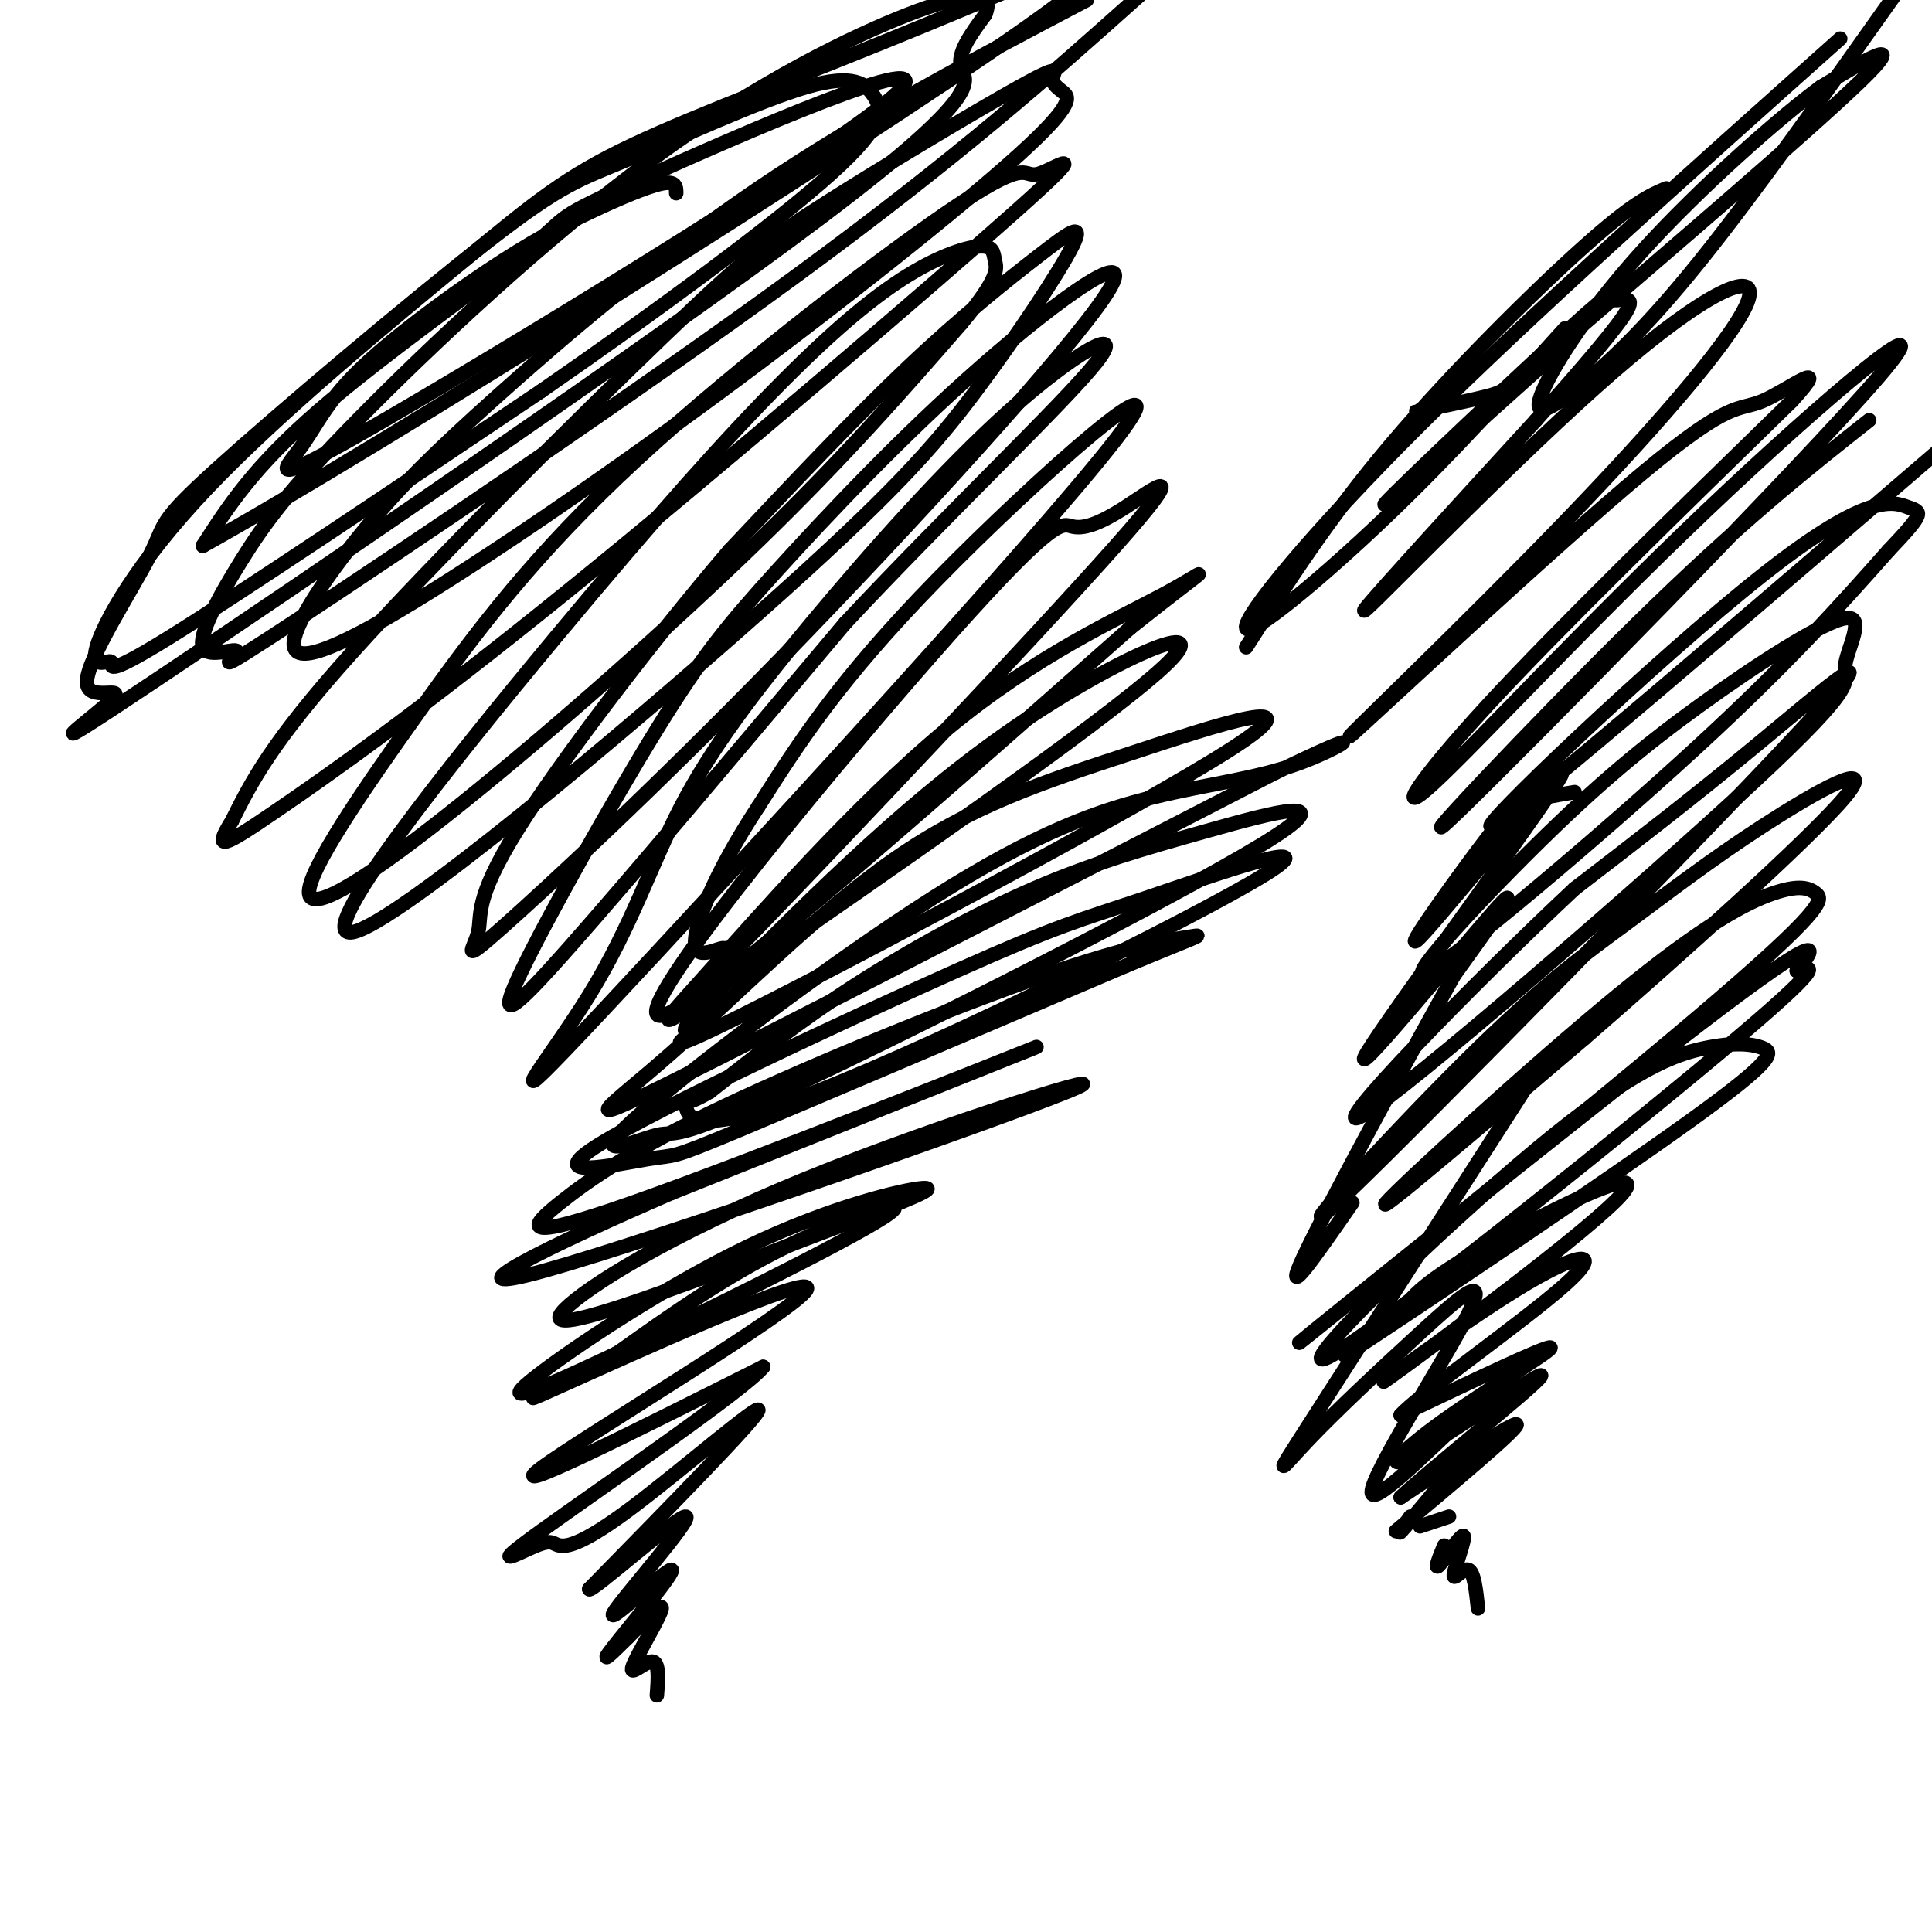
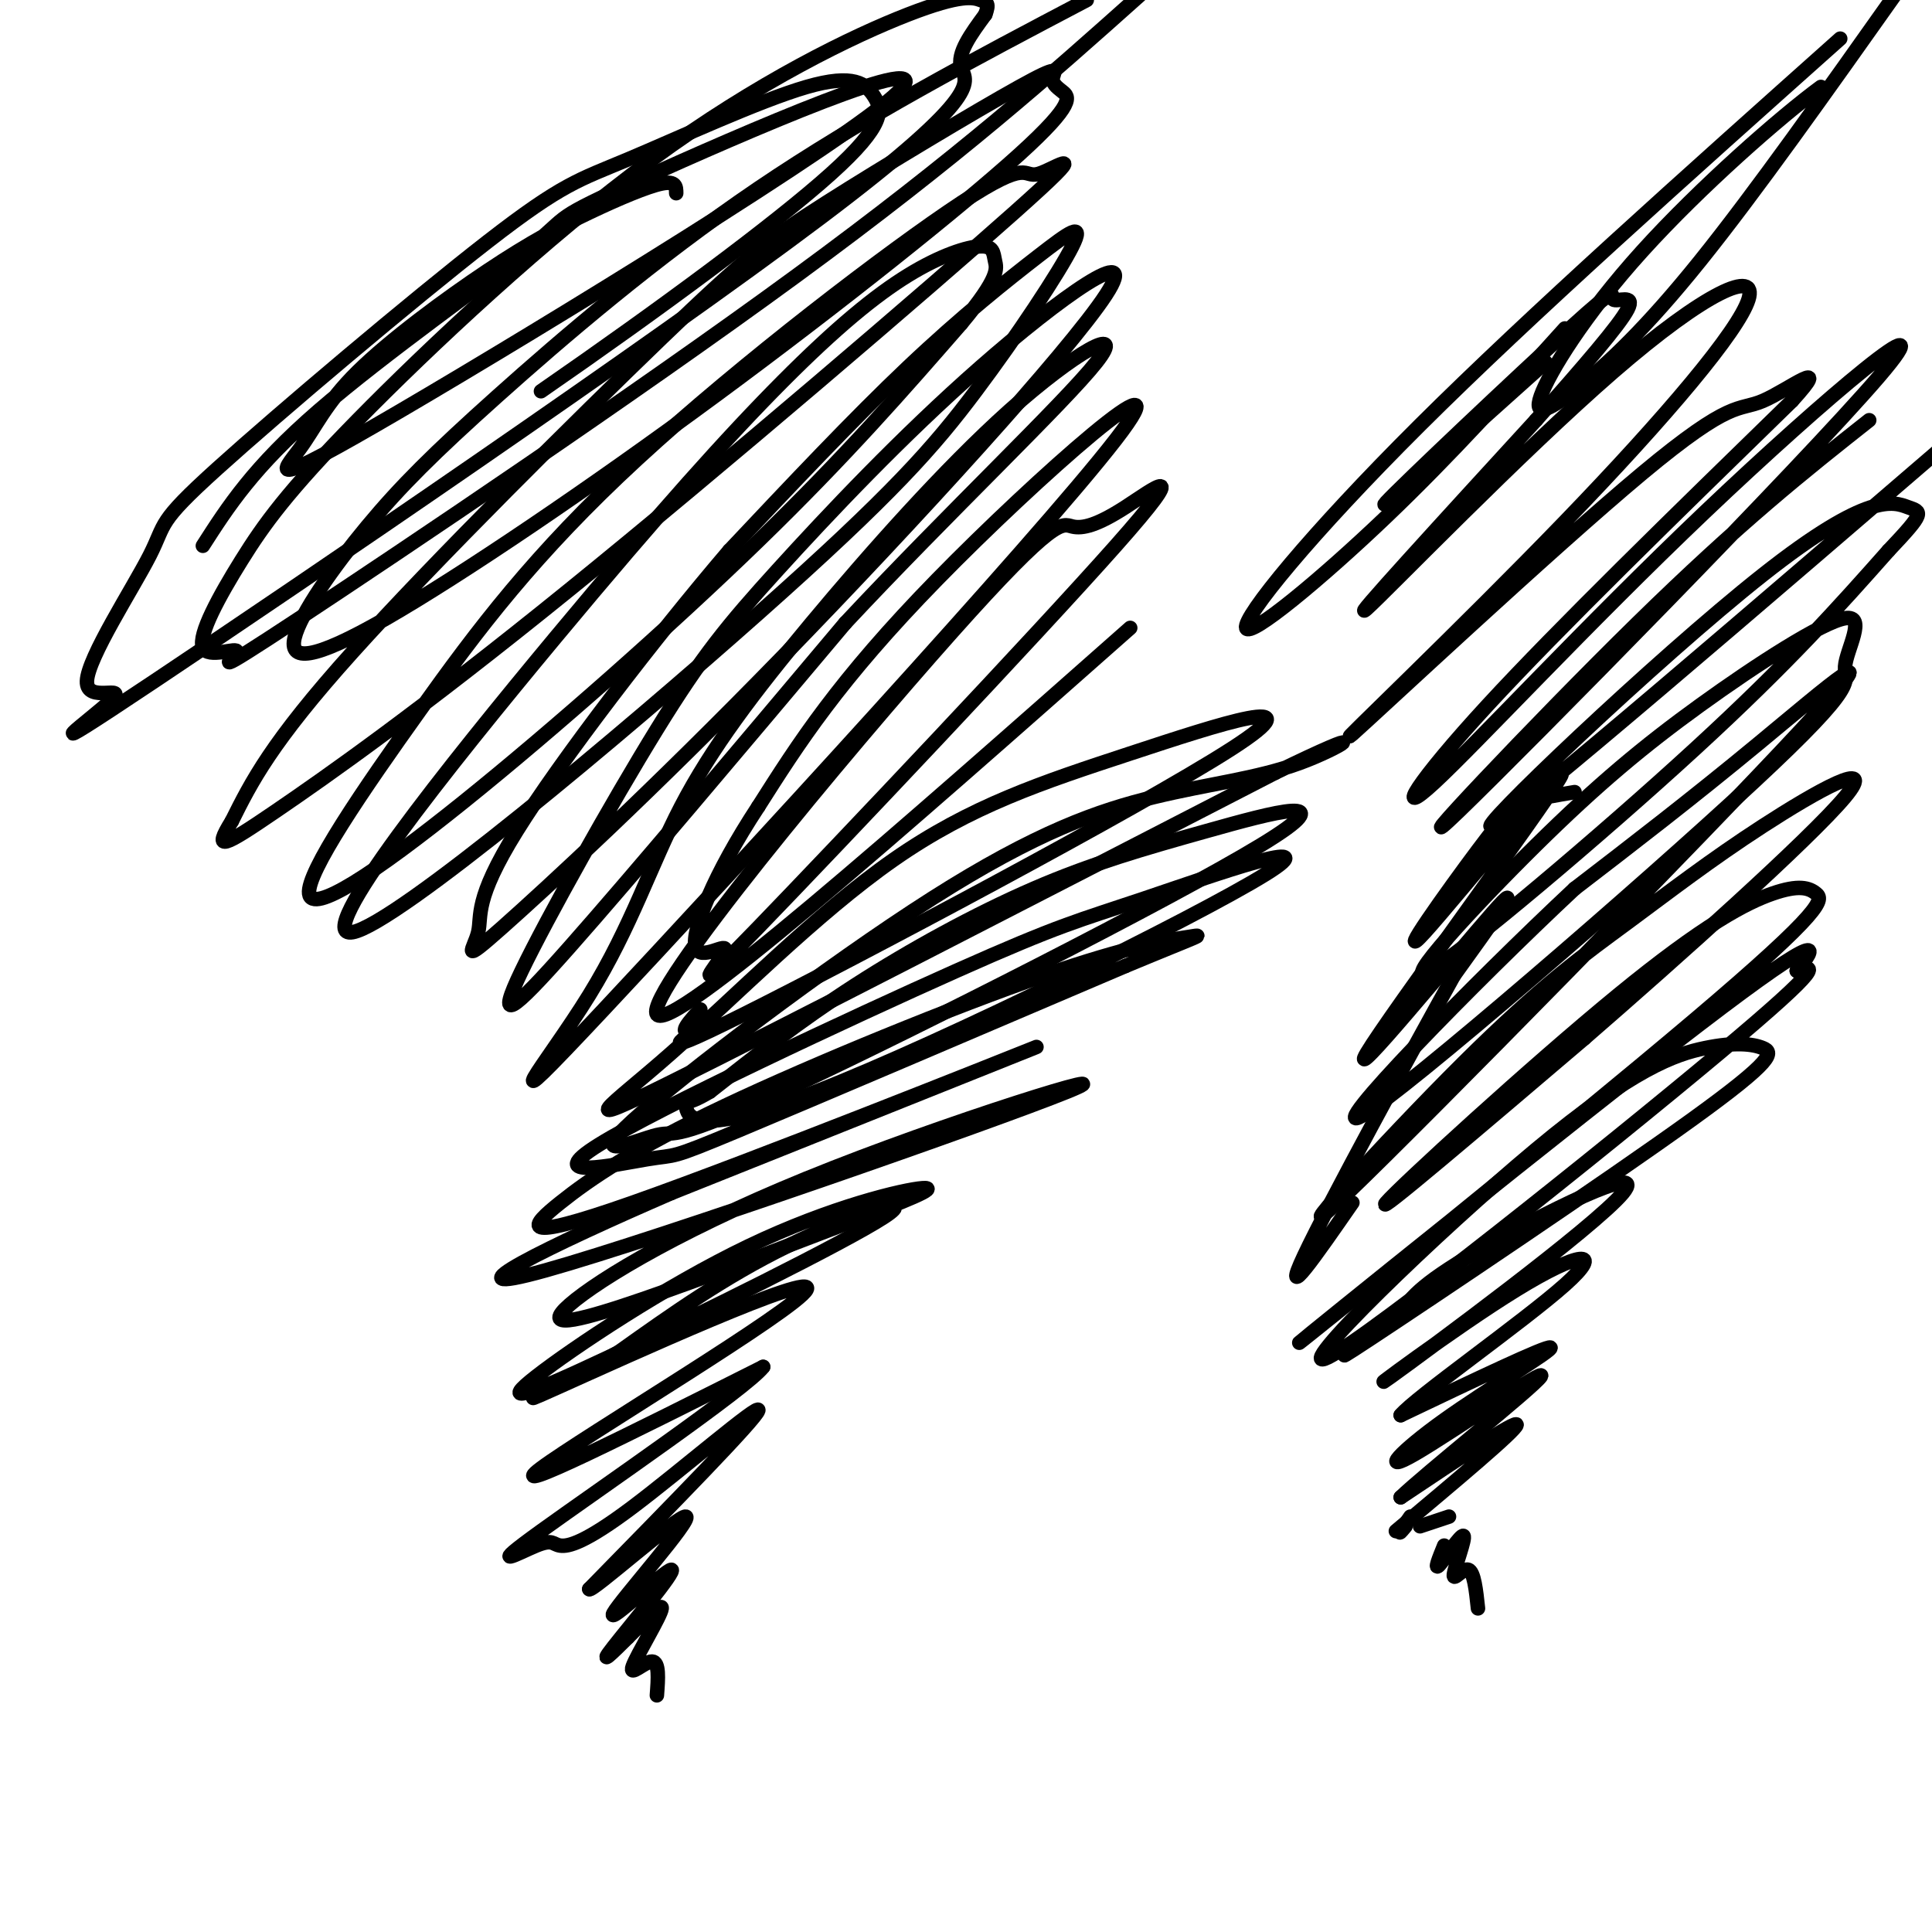
<svg xmlns="http://www.w3.org/2000/svg" viewBox="0 0 400 400" version="1.1">
  <g fill="none" stroke="#000000" stroke-width="3" stroke-linecap="round" stroke-linejoin="round">
    <path d="M140,40c-0.007,-1.303 -0.014,-2.606 -3,-2c-2.986,0.606 -8.950,3.120 -15,6c-6.050,2.880 -12.186,6.125 -21,12c-8.814,5.875 -20.307,14.379 -27,21c-6.693,6.621 -8.585,11.358 -12,16c-3.415,4.642 -8.352,9.187 21,-8c29.352,-17.187 92.995,-56.108 103,-66c10.005,-9.892 -33.628,9.246 -53,18c-19.372,8.754 -14.485,7.126 -23,14c-8.515,6.874 -30.433,22.250 -44,34c-13.567,11.750 -18.784,19.875 -24,28" />
-     <path d="M42,113c35.112,-19.496 134.891,-82.237 170,-107c35.109,-24.763 5.548,-11.549 -20,-1c-25.548,10.549 -47.082,18.432 -61,25c-13.918,6.568 -20.219,11.821 -35,24c-14.781,12.179 -38.044,31.283 -53,47c-14.956,15.717 -21.607,28.048 -23,33c-1.393,4.952 2.471,2.526 3,3c0.529,0.474 -2.277,3.850 12,-5c14.277,-8.850 45.639,-29.925 77,-51" />
    <path d="M112,81c24.872,-17.203 48.552,-34.710 60,-45c11.448,-10.290 10.664,-13.362 9,-16c-1.664,-2.638 -4.209,-4.840 -14,-2c-9.791,2.840 -26.828,10.723 -37,15c-10.172,4.277 -13.478,4.947 -29,17c-15.522,12.053 -43.259,35.490 -56,47c-12.741,11.510 -10.484,11.094 -14,18c-3.516,6.906 -12.804,21.132 -13,26c-0.196,4.868 8.699,0.376 5,4c-3.699,3.624 -19.991,15.363 9,-4c28.991,-19.363 103.267,-69.829 138,-96c34.733,-26.171 29.924,-28.049 29,-31c-0.924,-2.951 2.038,-6.976 5,-11" />
    <path d="M204,3c0.837,-2.283 0.428,-2.489 -1,-3c-1.428,-0.511 -3.875,-1.326 -15,3c-11.125,4.326 -30.926,13.794 -53,30c-22.074,16.206 -46.420,39.149 -61,54c-14.580,14.851 -19.393,21.609 -24,29c-4.607,7.391 -9.008,15.414 -8,18c1.008,2.586 7.425,-0.266 7,1c-0.425,1.266 -7.691,6.648 13,-7c20.691,-13.648 69.340,-46.328 103,-71c33.660,-24.672 52.330,-41.336 71,-58" />
    <path d="M225,0c-23.311,12.257 -46.622,24.514 -68,39c-21.378,14.486 -40.823,31.202 -54,43c-13.177,11.798 -20.085,18.676 -27,27c-6.915,8.324 -13.837,18.092 -15,23c-1.163,4.908 3.434,4.957 19,-4c15.566,-8.957 42.103,-26.921 68,-46c25.897,-19.079 51.154,-39.273 63,-50c11.846,-10.727 10.281,-11.987 9,-13c-1.281,-1.013 -2.277,-1.778 -2,-3c0.277,-1.222 1.825,-2.902 -7,2c-8.825,4.902 -28.025,16.386 -40,24c-11.975,7.614 -16.724,11.358 -34,28c-17.276,16.642 -47.079,46.184 -64,65c-16.921,18.816 -20.961,26.908 -25,35" />
    <path d="M48,170c-4.058,6.514 -1.702,5.298 9,-2c10.702,-7.298 29.750,-20.677 61,-46c31.250,-25.323 74.702,-62.591 92,-78c17.298,-15.409 8.441,-8.958 5,-8c-3.441,0.958 -1.465,-3.576 -16,6c-14.535,9.576 -45.579,33.262 -67,53c-21.421,19.738 -33.218,35.526 -45,52c-11.782,16.474 -23.550,33.632 -23,38c0.550,4.368 13.417,-4.055 32,-19c18.583,-14.945 42.881,-36.413 61,-54c18.119,-17.587 30.060,-31.294 42,-45" />
    <path d="M199,67c8.099,-9.684 7.346,-11.394 7,-13c-0.346,-1.606 -0.284,-3.107 -3,-3c-2.716,0.107 -8.210,1.822 -15,6c-6.790,4.178 -14.875,10.820 -26,22c-11.125,11.180 -25.290,26.897 -47,53c-21.710,26.103 -50.963,62.593 -42,61c8.963,-1.593 56.144,-41.267 84,-66c27.856,-24.733 36.387,-34.525 45,-46c8.613,-11.475 17.309,-24.632 20,-30c2.691,-5.368 -0.622,-2.945 -7,2c-6.378,4.945 -15.822,12.413 -27,23c-11.178,10.587 -24.089,24.294 -37,38" />
    <path d="M151,114c-15.292,17.880 -35.024,43.578 -44,58c-8.976,14.422 -7.198,17.566 -8,21c-0.802,3.434 -4.185,7.158 5,-1c9.185,-8.158 30.936,-28.196 58,-56c27.064,-27.804 59.440,-63.373 67,-75c7.560,-11.627 -9.694,0.689 -26,15c-16.306,14.311 -31.662,30.616 -42,42c-10.338,11.384 -15.658,17.845 -25,33c-9.342,15.155 -22.708,39.003 -28,50c-5.292,10.997 -2.512,9.142 10,-5c12.512,-14.142 34.756,-40.571 57,-67" />
    <path d="M175,129c21.126,-22.618 45.439,-45.665 52,-54c6.561,-8.335 -4.632,-1.960 -18,10c-13.368,11.960 -28.912,29.505 -41,44c-12.088,14.495 -20.720,25.942 -27,38c-6.280,12.058 -10.208,24.728 -19,39c-8.792,14.272 -22.450,30.145 3,3c25.450,-27.145 90.006,-97.308 106,-118c15.994,-20.692 -16.573,8.088 -37,29c-20.427,20.912 -28.713,33.956 -37,47" />
    <path d="M157,167c-9.236,14.031 -13.825,25.608 -13,29c0.825,3.392 7.064,-1.400 6,1c-1.064,2.400 -9.430,11.991 7,-5c16.430,-16.991 57.657,-60.563 74,-79c16.343,-18.437 7.802,-11.739 2,-8c-5.802,3.739 -8.864,4.518 -11,4c-2.136,-0.518 -3.344,-2.332 -25,22c-21.656,24.332 -63.759,74.809 -61,79c2.759,4.191 50.379,-37.905 98,-80" />
-     <path d="M234,130c18.720,-14.890 16.521,-12.116 7,-7c-9.521,5.116 -26.365,12.574 -45,28c-18.635,15.426 -39.063,38.818 -50,51c-10.938,12.182 -12.385,13.152 11,-3c23.385,-16.152 71.604,-49.425 84,-61c12.396,-11.575 -11.030,-1.450 -33,14c-21.970,15.450 -42.485,36.225 -63,57" />
    <path d="M145,209c-8.316,8.735 2.394,2.072 1,3c-1.394,0.928 -14.891,9.448 8,-2c22.891,-11.448 82.169,-42.863 101,-55c18.831,-12.137 -2.786,-4.995 -21,1c-18.214,5.995 -33.027,10.844 -49,22c-15.973,11.156 -33.108,28.619 -46,40c-12.892,11.381 -21.541,16.680 0,6c21.541,-10.680 73.270,-37.340 125,-64" />
    <path d="M264,160c21.818,-10.635 13.864,-5.223 5,-2c-8.864,3.223 -18.636,4.256 -30,7c-11.364,2.744 -24.320,7.200 -46,21c-21.680,13.800 -52.085,36.943 -62,46c-9.915,9.057 0.659,4.029 5,3c4.341,-1.029 2.447,1.943 28,-10c25.553,-11.943 78.551,-38.800 97,-50c18.449,-11.200 2.347,-6.744 -11,-3c-13.347,3.744 -23.940,6.777 -36,12c-12.060,5.223 -25.589,12.635 -37,20c-11.411,7.365 -20.706,14.682 -30,22" />
    <path d="M147,226c-5.812,3.518 -5.344,1.313 -5,3c0.344,1.687 0.562,7.267 27,-3c26.438,-10.267 79.096,-36.382 93,-45c13.904,-8.618 -10.944,0.262 -25,5c-14.056,4.738 -17.319,5.336 -39,15c-21.681,9.664 -61.781,28.394 -74,36c-12.219,7.606 3.441,4.086 10,3c6.559,-1.086 4.017,0.261 19,-6c14.983,-6.261 47.492,-20.131 80,-34" />
    <path d="M233,200c16.203,-6.741 16.712,-6.593 13,-6c-3.712,0.593 -11.645,1.630 -30,8c-18.355,6.370 -47.131,18.074 -66,27c-18.869,8.926 -27.831,15.073 -34,20c-6.169,4.927 -9.546,8.634 15,0c24.546,-8.634 77.013,-29.610 83,-32c5.987,-2.390 -34.507,13.805 -75,30" />
    <path d="M139,247c-24.698,10.687 -48.943,22.405 -26,16c22.943,-6.405 93.073,-30.932 108,-37c14.927,-6.068 -25.349,6.322 -54,18c-28.651,11.678 -45.675,22.644 -50,27c-4.325,4.356 4.050,2.102 16,-2c11.950,-4.102 27.475,-10.051 43,-16" />
    <path d="M176,253c11.524,-4.367 18.834,-7.284 15,-7c-3.834,0.284 -18.812,3.768 -36,12c-17.188,8.232 -36.586,21.211 -44,27c-7.414,5.789 -2.843,4.387 15,-4c17.843,-8.387 48.958,-23.758 57,-29c8.042,-5.242 -6.988,-0.355 -20,6c-13.012,6.355 -24.006,14.177 -35,22" />
    <path d="M128,280c-12.247,6.858 -25.365,13.003 -12,7c13.365,-6.003 53.214,-24.155 51,-20c-2.214,4.155 -46.490,30.616 -55,37c-8.510,6.384 18.745,-7.308 46,-21" />
    <path d="M158,283c-3.188,4.274 -34.158,25.457 -46,34c-11.842,8.543 -4.554,4.444 -1,3c3.554,-1.444 3.375,-0.232 5,0c1.625,0.232 5.053,-0.514 15,-8c9.947,-7.486 26.413,-21.710 26,-20c-0.413,1.710 -17.707,19.355 -35,37" />
    <path d="M122,329c0.274,0.897 18.460,-15.362 20,-15c1.540,0.362 -13.567,17.344 -15,20c-1.433,2.656 10.806,-9.016 12,-9c1.194,0.016 -8.659,11.719 -12,16c-3.341,4.281 -0.171,1.141 3,-2" />
    <path d="M130,339c2.474,-2.434 7.158,-7.518 7,-6c-0.158,1.518 -5.158,9.640 -6,12c-0.842,2.360 2.474,-1.040 4,-1c1.526,0.040 1.263,3.520 1,7" />
    <path d="M289,317c12.417,-10.417 24.833,-20.833 25,-22c0.167,-1.167 -11.917,6.917 -24,15" />
    <path d="M290,310c4.410,-4.350 27.436,-22.726 29,-25c1.564,-2.274 -18.333,11.556 -26,16c-7.667,4.444 -3.103,-0.496 6,-7c9.103,-6.504 22.744,-14.573 22,-15c-0.744,-0.427 -15.872,6.786 -31,14" />
    <path d="M290,293c2.850,-3.542 25.474,-19.395 34,-27c8.526,-7.605 2.953,-6.960 -10,1c-12.953,7.960 -33.286,23.237 -26,18c7.286,-5.237 42.192,-30.987 48,-38c5.808,-7.013 -17.484,4.711 -30,12c-12.516,7.289 -14.258,10.145 -16,13" />
    <path d="M290,272c-7.565,5.637 -18.476,13.229 -6,5c12.476,-8.229 48.339,-32.280 66,-45c17.661,-12.720 17.120,-14.111 15,-15c-2.120,-0.889 -5.819,-1.277 -12,0c-6.181,1.277 -14.842,4.219 -35,21c-20.158,16.781 -51.812,47.403 -43,43c8.812,-4.403 58.089,-43.829 81,-63c22.911,-19.171 19.455,-18.085 16,-17" />
    <path d="M372,201c4.202,-5.123 6.707,-9.429 -20,11c-26.707,20.429 -82.625,65.595 -83,66c-0.375,0.405 54.793,-43.950 82,-67c27.207,-23.050 26.453,-24.795 25,-26c-1.453,-1.205 -3.606,-1.869 -9,0c-5.394,1.869 -14.029,6.273 -32,21c-17.971,14.727 -45.277,39.779 -48,43c-2.723,3.221 19.139,-15.390 41,-34" />
    <path d="M328,215c19.241,-16.689 46.842,-41.410 54,-50c7.158,-8.590 -6.128,-1.047 -17,6c-10.872,7.047 -19.330,13.599 -28,20c-8.670,6.401 -17.552,12.652 -34,29c-16.448,16.348 -40.460,42.794 -24,27c16.460,-15.794 73.393,-73.829 94,-96c20.607,-22.171 4.888,-8.477 -9,3c-13.888,11.477 -25.944,20.739 -38,30" />
    <path d="M326,184c-20.479,19.142 -52.675,51.998 -44,47c8.675,-4.998 58.223,-47.849 81,-69c22.777,-21.151 18.785,-20.602 19,-24c0.215,-3.398 4.639,-10.743 0,-10c-4.639,0.743 -18.340,9.575 -30,18c-11.660,8.425 -21.280,16.444 -34,29c-12.720,12.556 -28.540,29.650 -22,26c6.540,-3.650 35.440,-28.043 55,-46c19.560,-17.957 29.780,-29.479 40,-41" />
    <path d="M391,114c7.694,-8.126 6.928,-7.941 4,-9c-2.928,-1.059 -8.019,-3.362 -30,14c-21.981,17.362 -60.852,54.389 -56,52c4.852,-2.389 53.426,-44.195 102,-86" />
    <path d="M387,87c-13.285,10.500 -26.570,20.999 -48,42c-21.430,21.001 -51.003,52.502 -37,39c14.003,-13.502 71.584,-72.007 87,-90c15.416,-17.993 -11.332,4.528 -36,28c-24.668,23.472 -47.257,47.896 -56,56c-8.743,8.104 -3.641,-0.113 11,-16c14.641,-15.887 38.820,-39.443 63,-63" />
    <path d="M371,83c8.785,-9.640 -0.751,-2.241 -6,0c-5.249,2.241 -6.209,-0.676 -25,15c-18.791,15.676 -55.413,49.943 -60,54c-4.587,4.057 22.859,-22.098 44,-44c21.141,-21.902 35.976,-39.551 38,-46c2.024,-6.449 -8.763,-1.698 -28,15c-19.237,16.698 -46.925,45.342 -51,49c-4.075,3.658 15.462,-17.671 35,-39" />
    <path d="M318,87c9.944,-11.203 17.306,-19.709 19,-23c1.694,-3.291 -2.278,-1.367 -3,-2c-0.722,-0.633 1.806,-3.824 -9,6c-10.806,9.824 -34.944,32.664 -38,36c-3.056,3.336 14.972,-12.832 33,-29" />
    <path d="M326,164c-3.758,0.631 -7.517,1.262 -10,2c-2.483,0.738 -3.692,1.583 -10,10c-6.308,8.417 -17.715,24.404 -11,17c6.715,-7.404 31.553,-38.201 28,-32c-3.553,6.201 -35.495,49.400 -40,57c-4.505,7.600 18.427,-20.400 26,-29c7.573,-8.600 -0.214,2.200 -8,13" />
    <path d="M301,202c-8.578,15.400 -26.022,47.400 -31,58c-4.978,10.600 2.511,-0.200 10,-11" />
-     <path d="M316,225c-18.459,28.703 -36.919,57.406 -45,70c-8.081,12.594 -5.785,9.080 0,3c5.785,-6.080 15.059,-14.726 23,-22c7.941,-7.274 14.551,-13.176 10,-4c-4.551,9.176 -20.261,33.429 -20,37c0.261,3.571 16.493,-13.538 23,-19c6.507,-5.462 3.288,0.725 -1,7c-4.288,6.275 -9.644,12.637 -15,19" />
    <path d="M291,316c-2.333,2.833 -0.667,0.417 1,-2" />
    <path d="M300,314c0.000,0.000 -6.000,2.000 -6,2" />
    <path d="M299,320c-1.070,2.633 -2.140,5.266 -1,4c1.140,-1.266 4.491,-6.432 5,-6c0.509,0.432 -1.825,6.463 -2,8c-0.175,1.537 1.807,-1.418 3,-1c1.193,0.418 1.596,4.209 2,8" />
-     <path d="M298,84c-3.137,0.708 -6.274,1.416 -4,1c2.274,-0.416 9.960,-1.957 14,-3c4.040,-1.043 4.434,-1.589 20,-15c15.566,-13.411 46.305,-39.689 57,-50c10.695,-10.311 1.348,-4.656 -8,1" />
    <path d="M377,18c-8.285,6.066 -24.999,20.730 -37,34c-12.001,13.270 -19.289,25.144 -21,30c-1.711,4.856 2.155,2.692 8,-2c5.845,-4.692 13.670,-11.912 25,-26c11.330,-14.088 26.165,-35.044 41,-56" />
    <path d="M381,8c-32.054,28.607 -64.107,57.214 -87,80c-22.893,22.786 -36.625,39.750 -36,42c0.625,2.250 15.607,-10.214 29,-23c13.393,-12.786 25.196,-25.893 37,-39" />
-     <path d="M345,39c-3.400,1.444 -6.800,2.889 -17,12c-10.200,9.111 -27.200,25.889 -40,41c-12.800,15.111 -21.400,28.556 -30,42" />
  </g>
</svg>